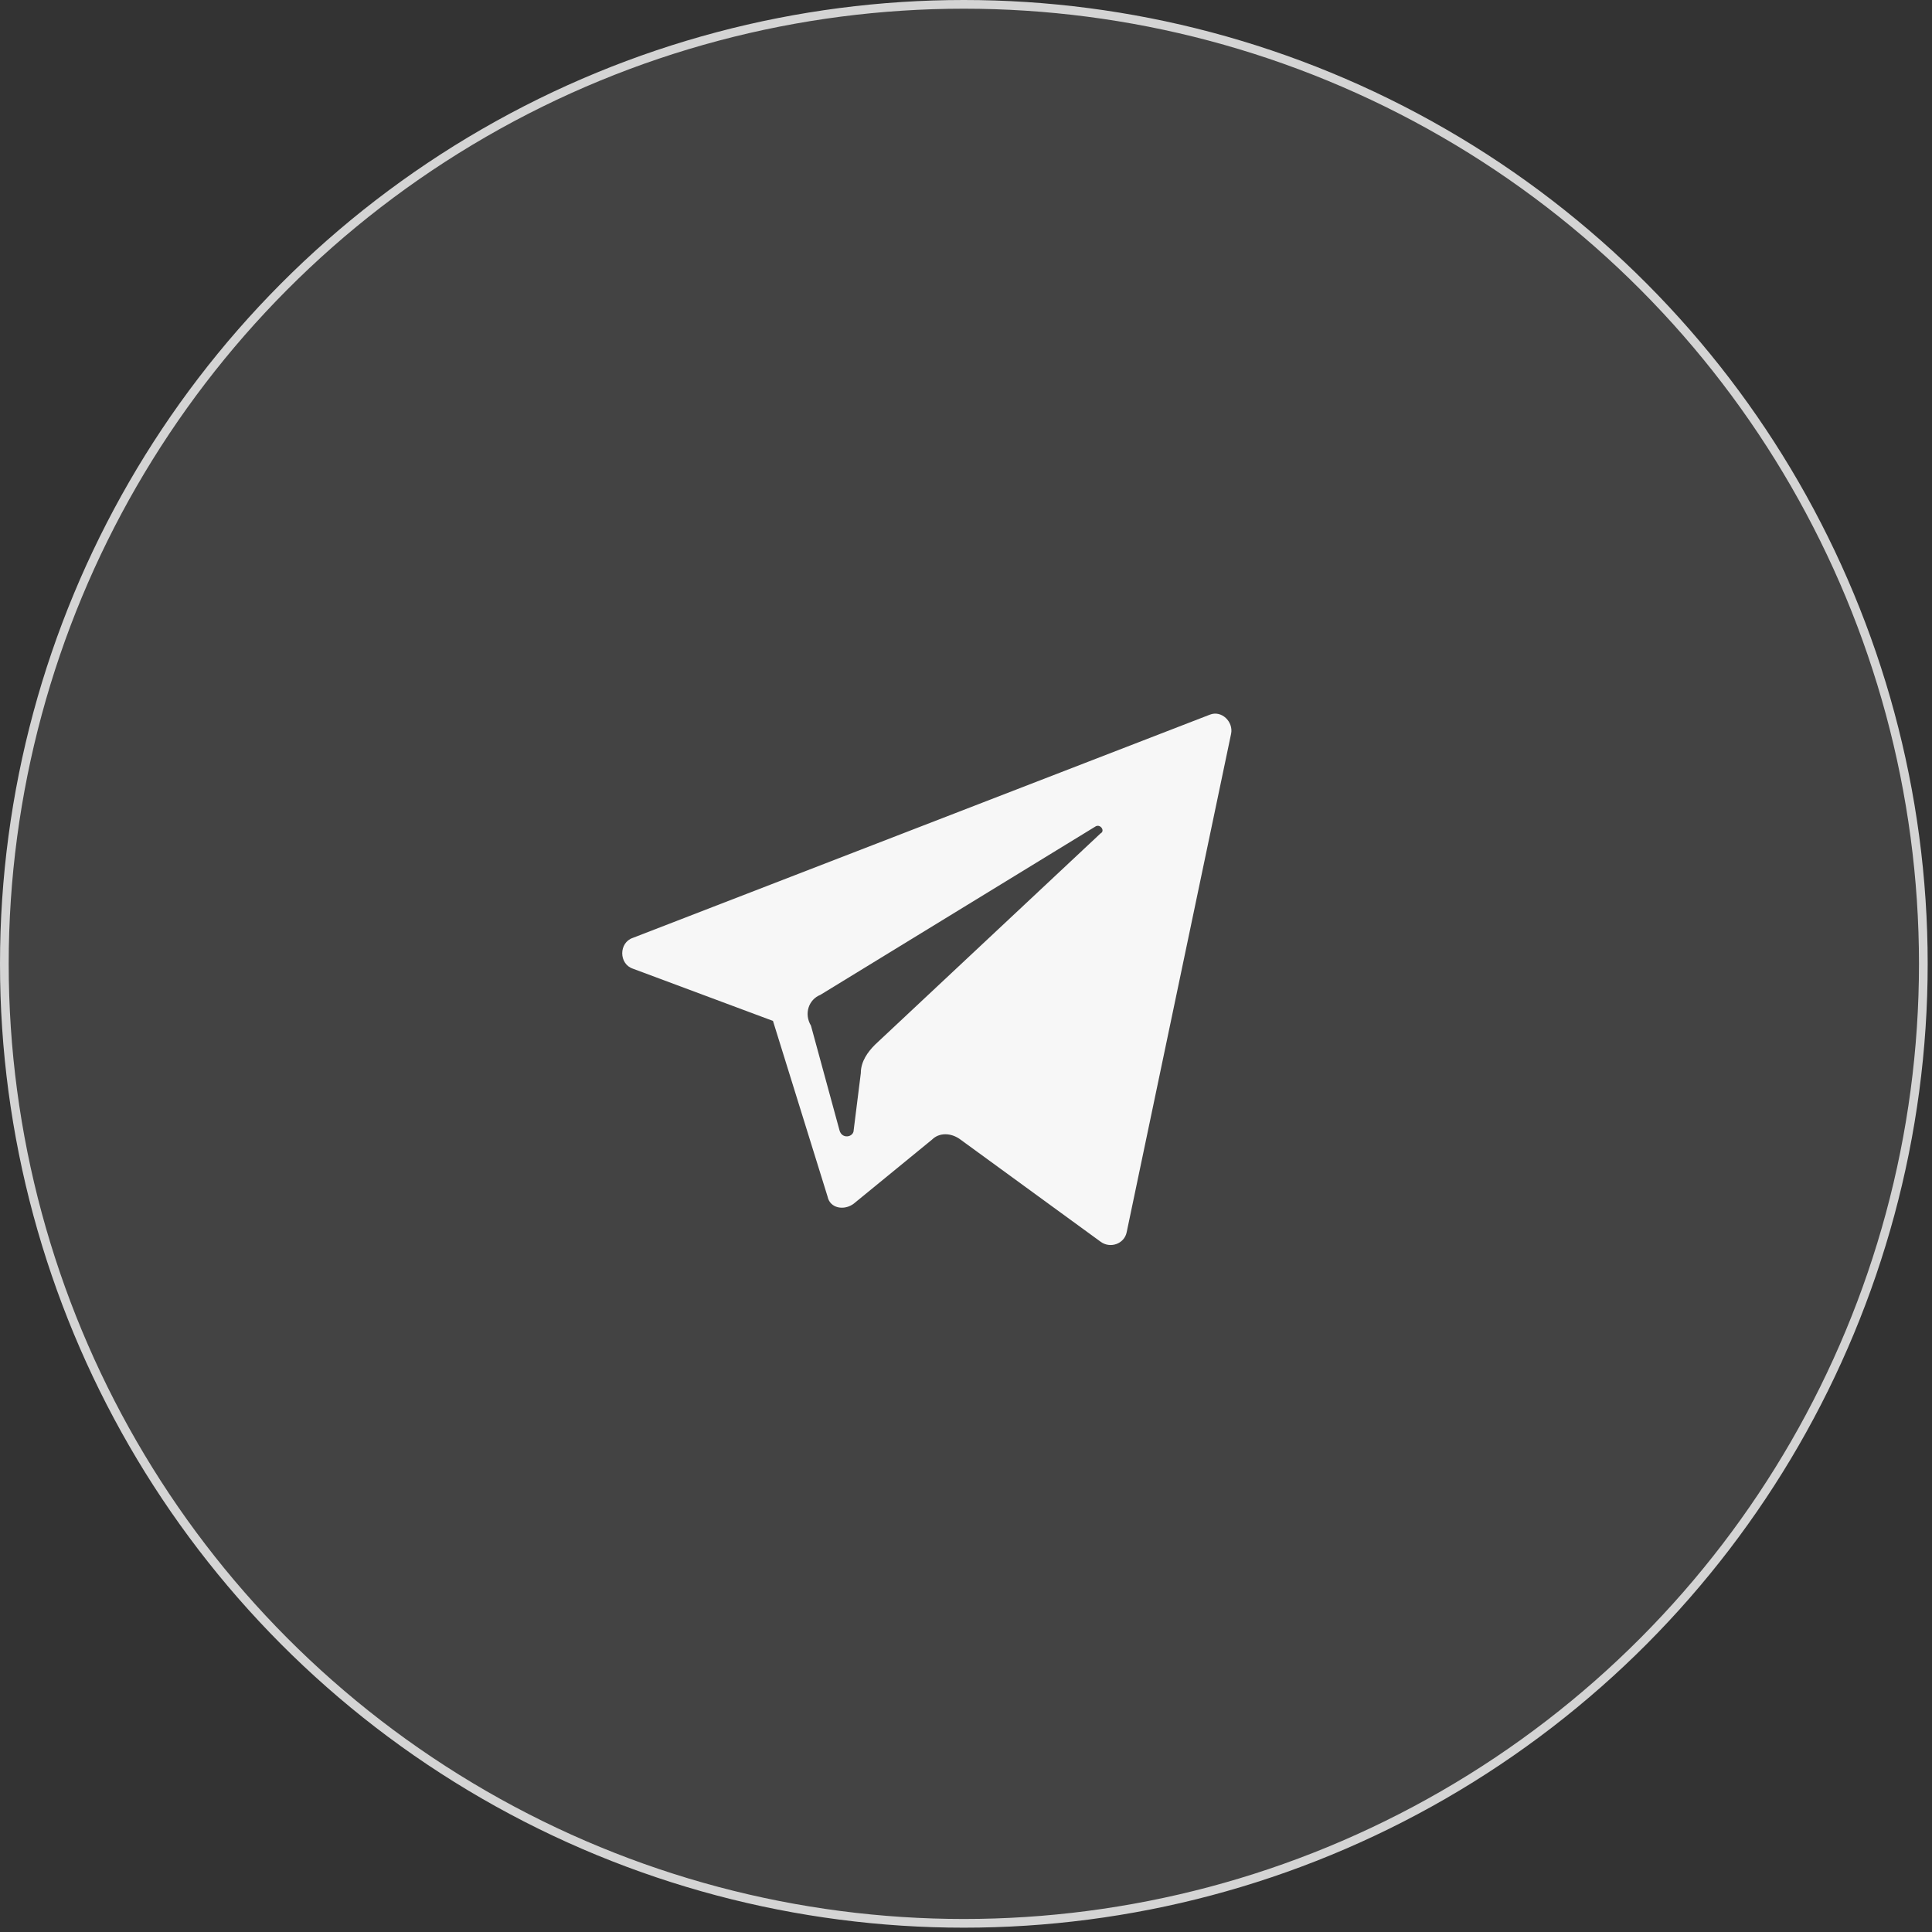
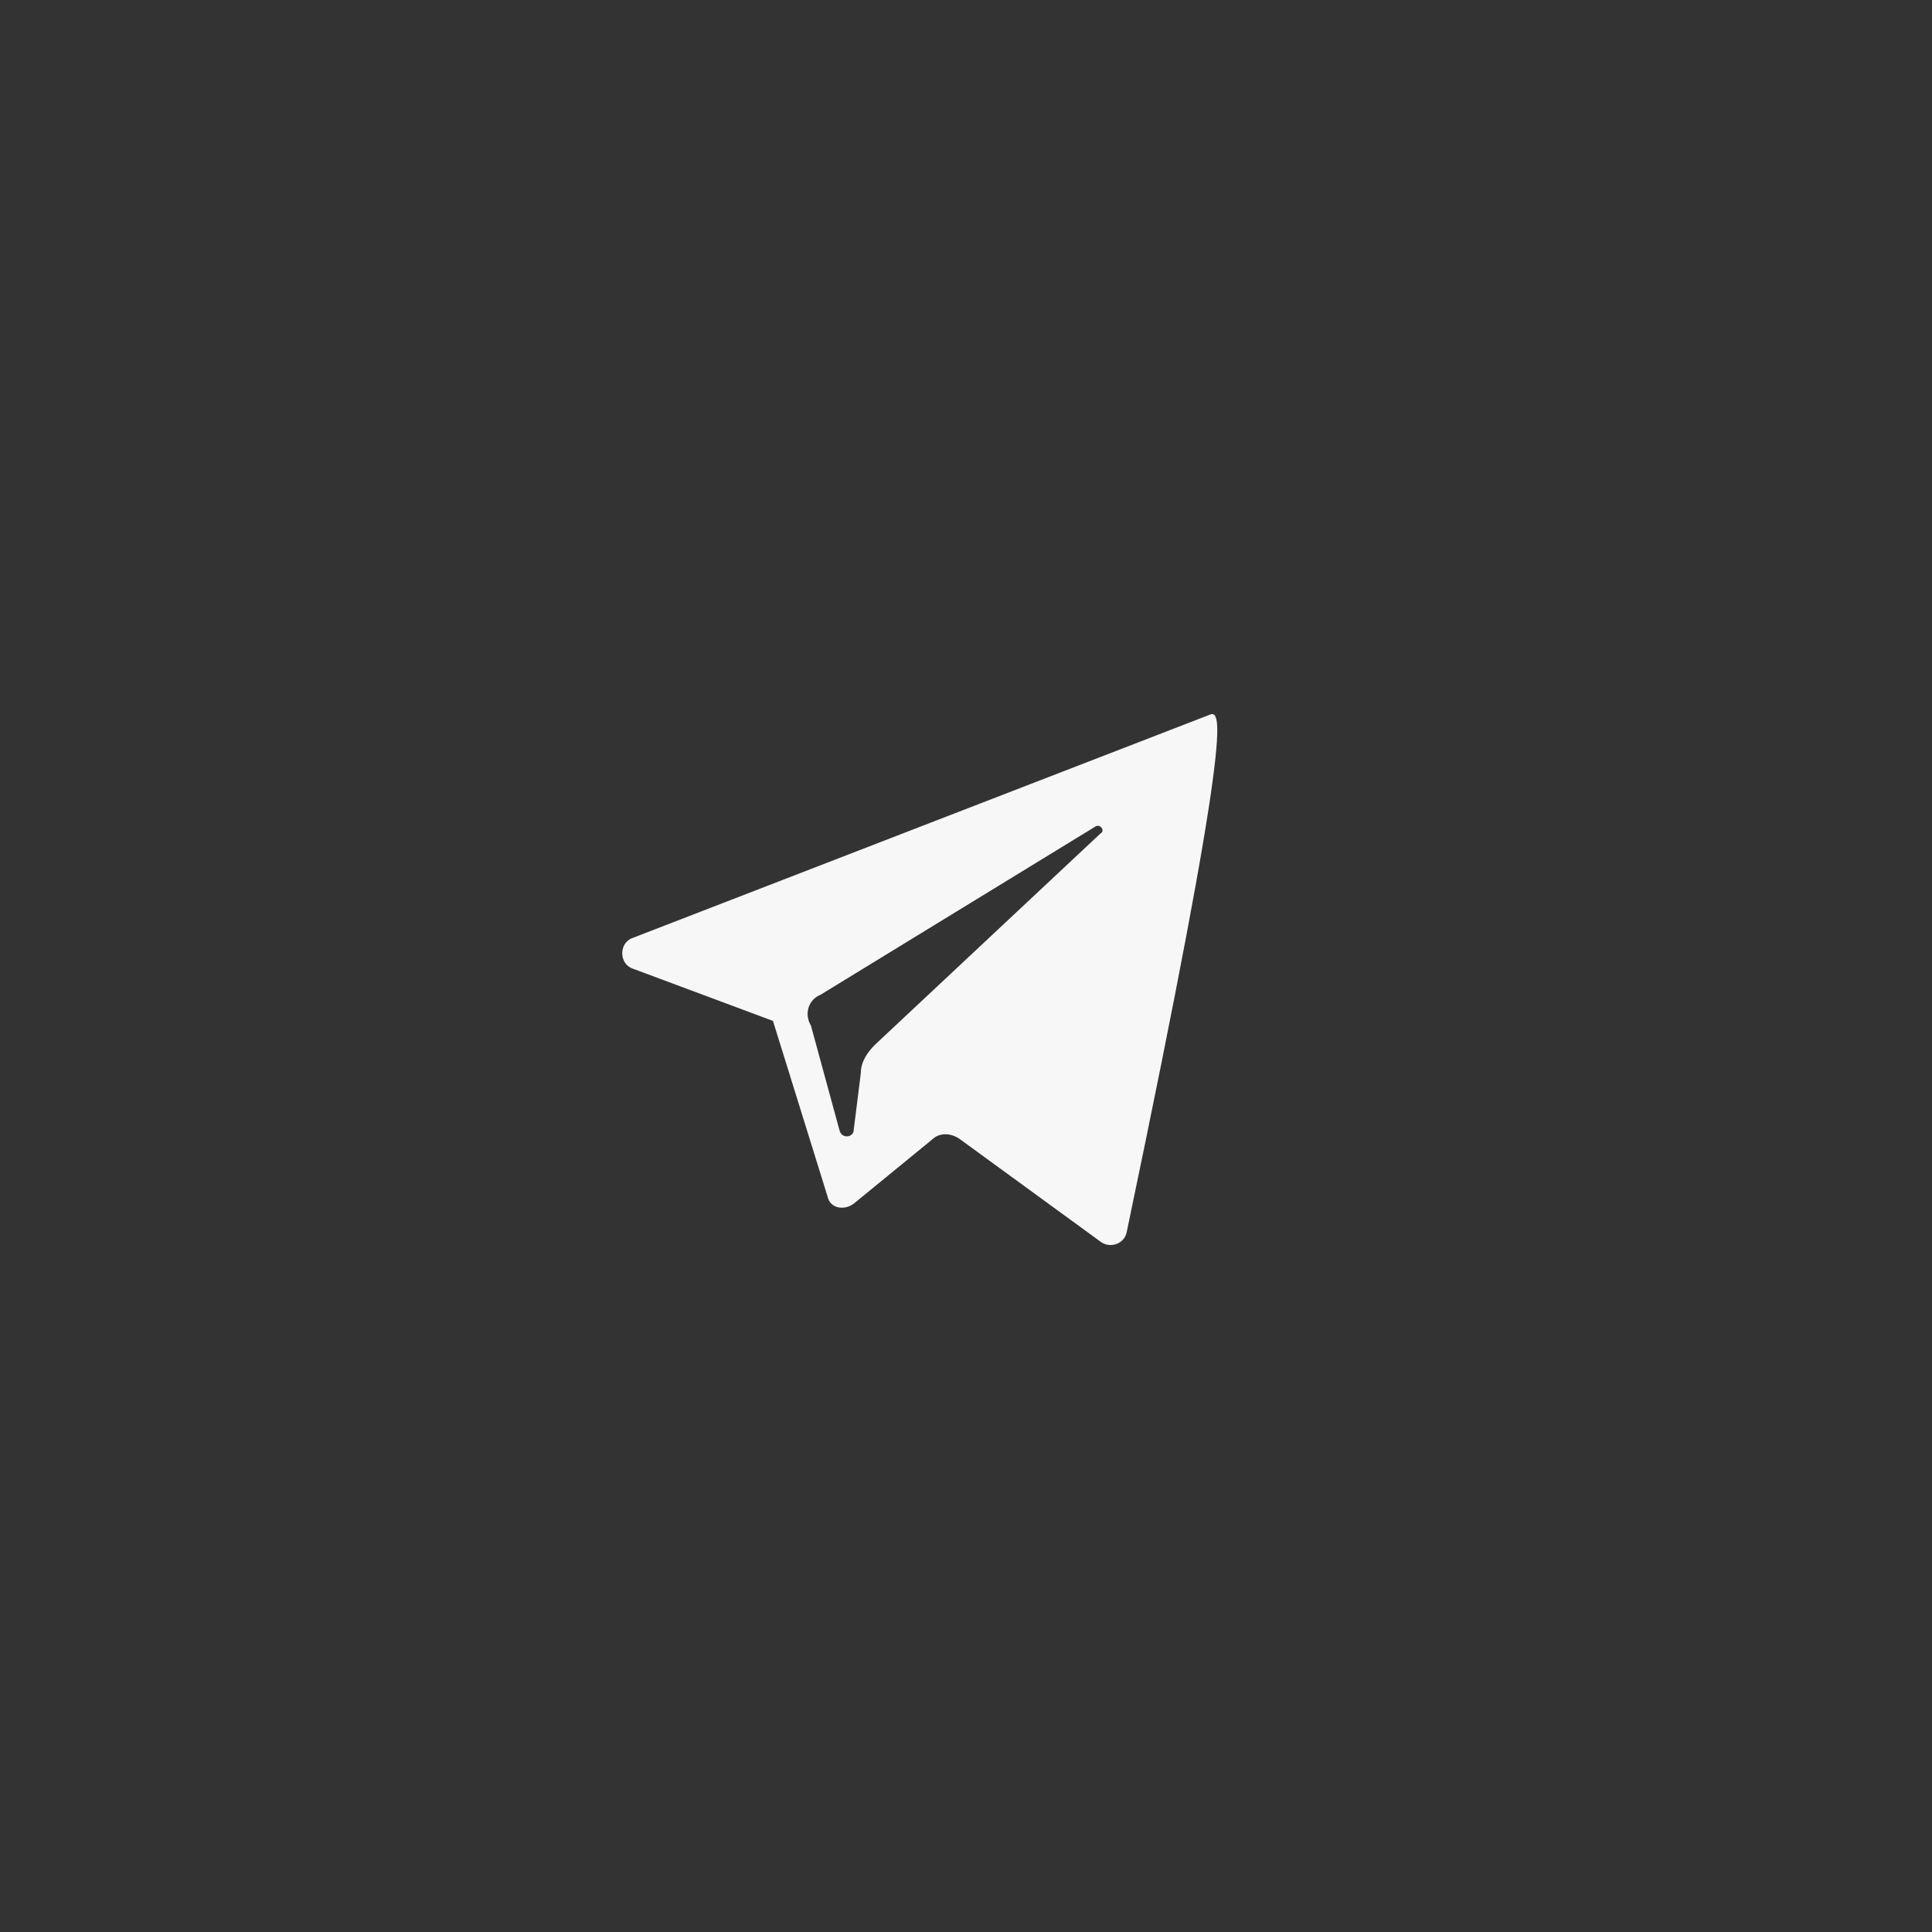
<svg xmlns="http://www.w3.org/2000/svg" width="111" height="111" viewBox="0 0 111 111" fill="none">
  <rect x="0" y="0" width="111" height="111" fill="#333333" stroke="none" />
-   <circle cx="55.376" cy="55.376" r="55.126" fill="#D4D4D4" fill-opacity="0.1" stroke="#D4D4D4" stroke-width="0.5" />
-   <path d="M36.364 55.655L44.41 58.655L47.547 68.748C47.684 69.429 48.502 69.566 49.047 69.157L53.548 65.474C53.957 65.065 54.639 65.065 55.185 65.474L63.231 71.339C63.777 71.748 64.595 71.475 64.732 70.793L70.732 42.153C70.869 41.471 70.187 40.789 69.505 41.062L36.364 53.882C35.545 54.154 35.545 55.382 36.364 55.655ZM47.138 57.155L62.959 47.472C63.231 47.335 63.504 47.744 63.231 47.881L50.275 60.019C49.866 60.428 49.457 60.974 49.457 61.656L49.047 64.929C49.047 65.338 48.365 65.474 48.229 64.929L46.593 58.928C46.183 58.246 46.456 57.428 47.138 57.155Z" fill="#F7F7F7" />
+   <path d="M36.364 55.655L44.41 58.655L47.547 68.748C47.684 69.429 48.502 69.566 49.047 69.157L53.548 65.474C53.957 65.065 54.639 65.065 55.185 65.474L63.231 71.339C63.777 71.748 64.595 71.475 64.732 70.793C70.869 41.471 70.187 40.789 69.505 41.062L36.364 53.882C35.545 54.154 35.545 55.382 36.364 55.655ZM47.138 57.155L62.959 47.472C63.231 47.335 63.504 47.744 63.231 47.881L50.275 60.019C49.866 60.428 49.457 60.974 49.457 61.656L49.047 64.929C49.047 65.338 48.365 65.474 48.229 64.929L46.593 58.928C46.183 58.246 46.456 57.428 47.138 57.155Z" fill="#F7F7F7" />
</svg>